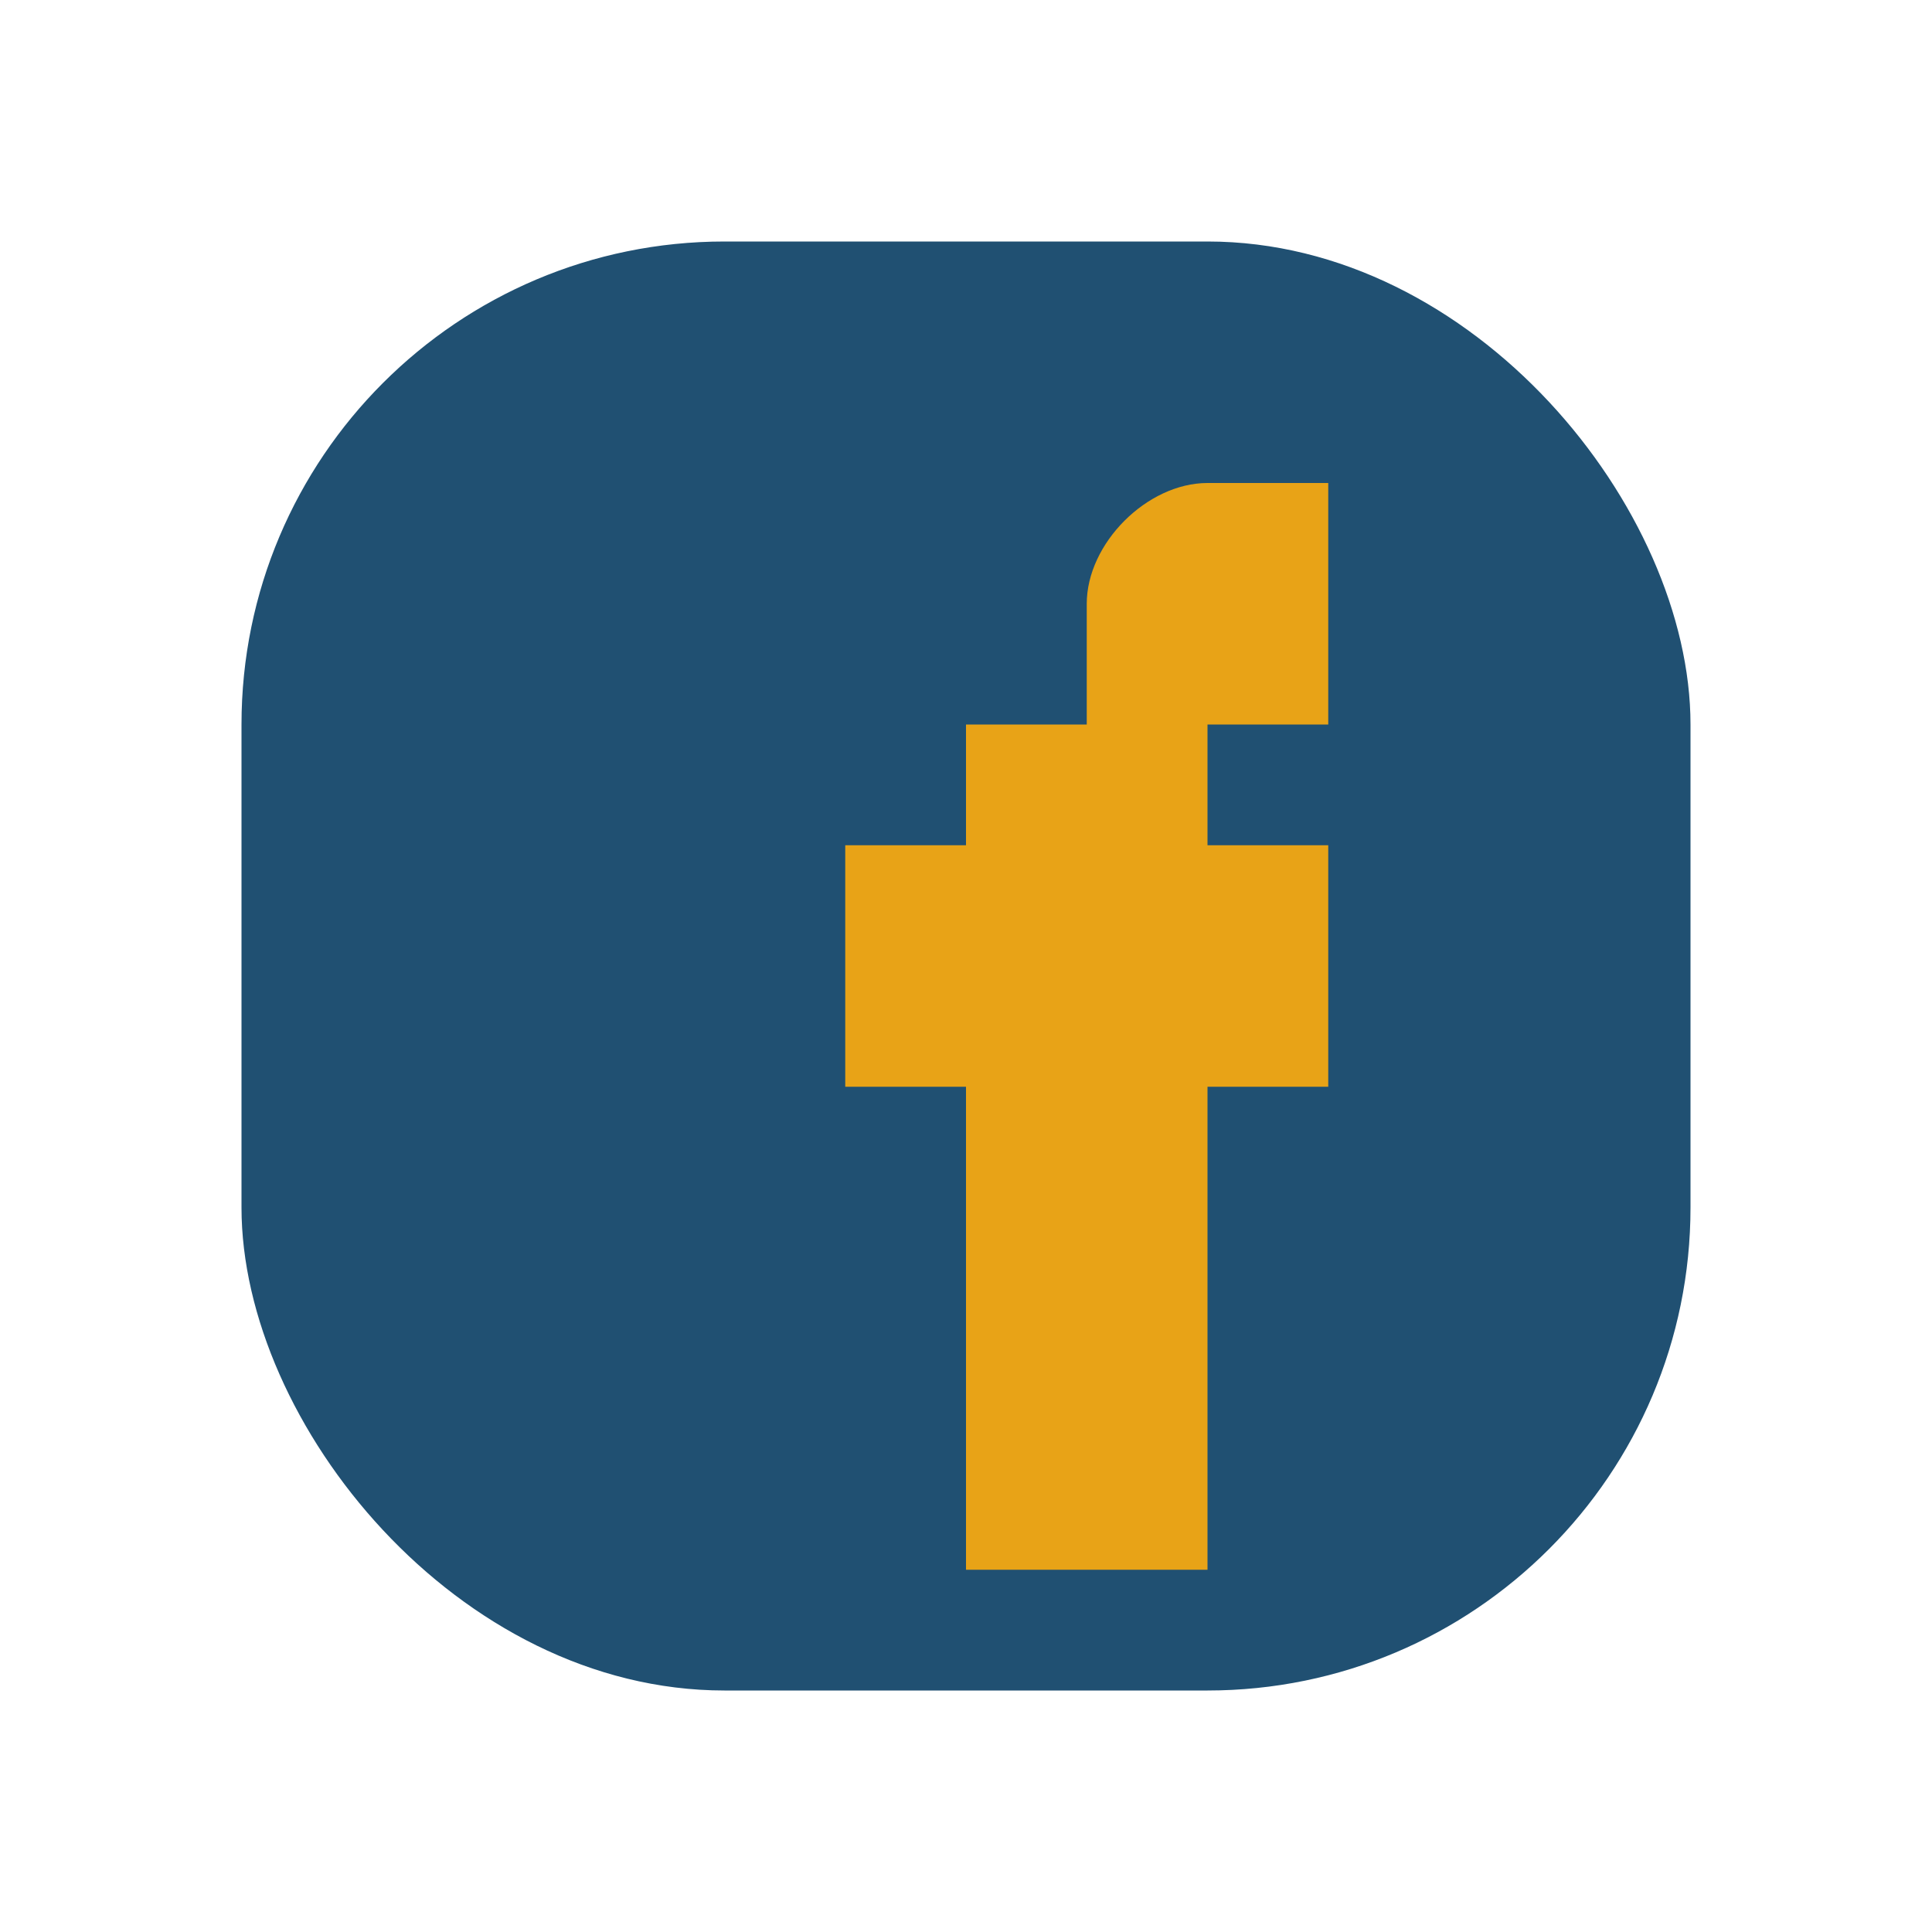
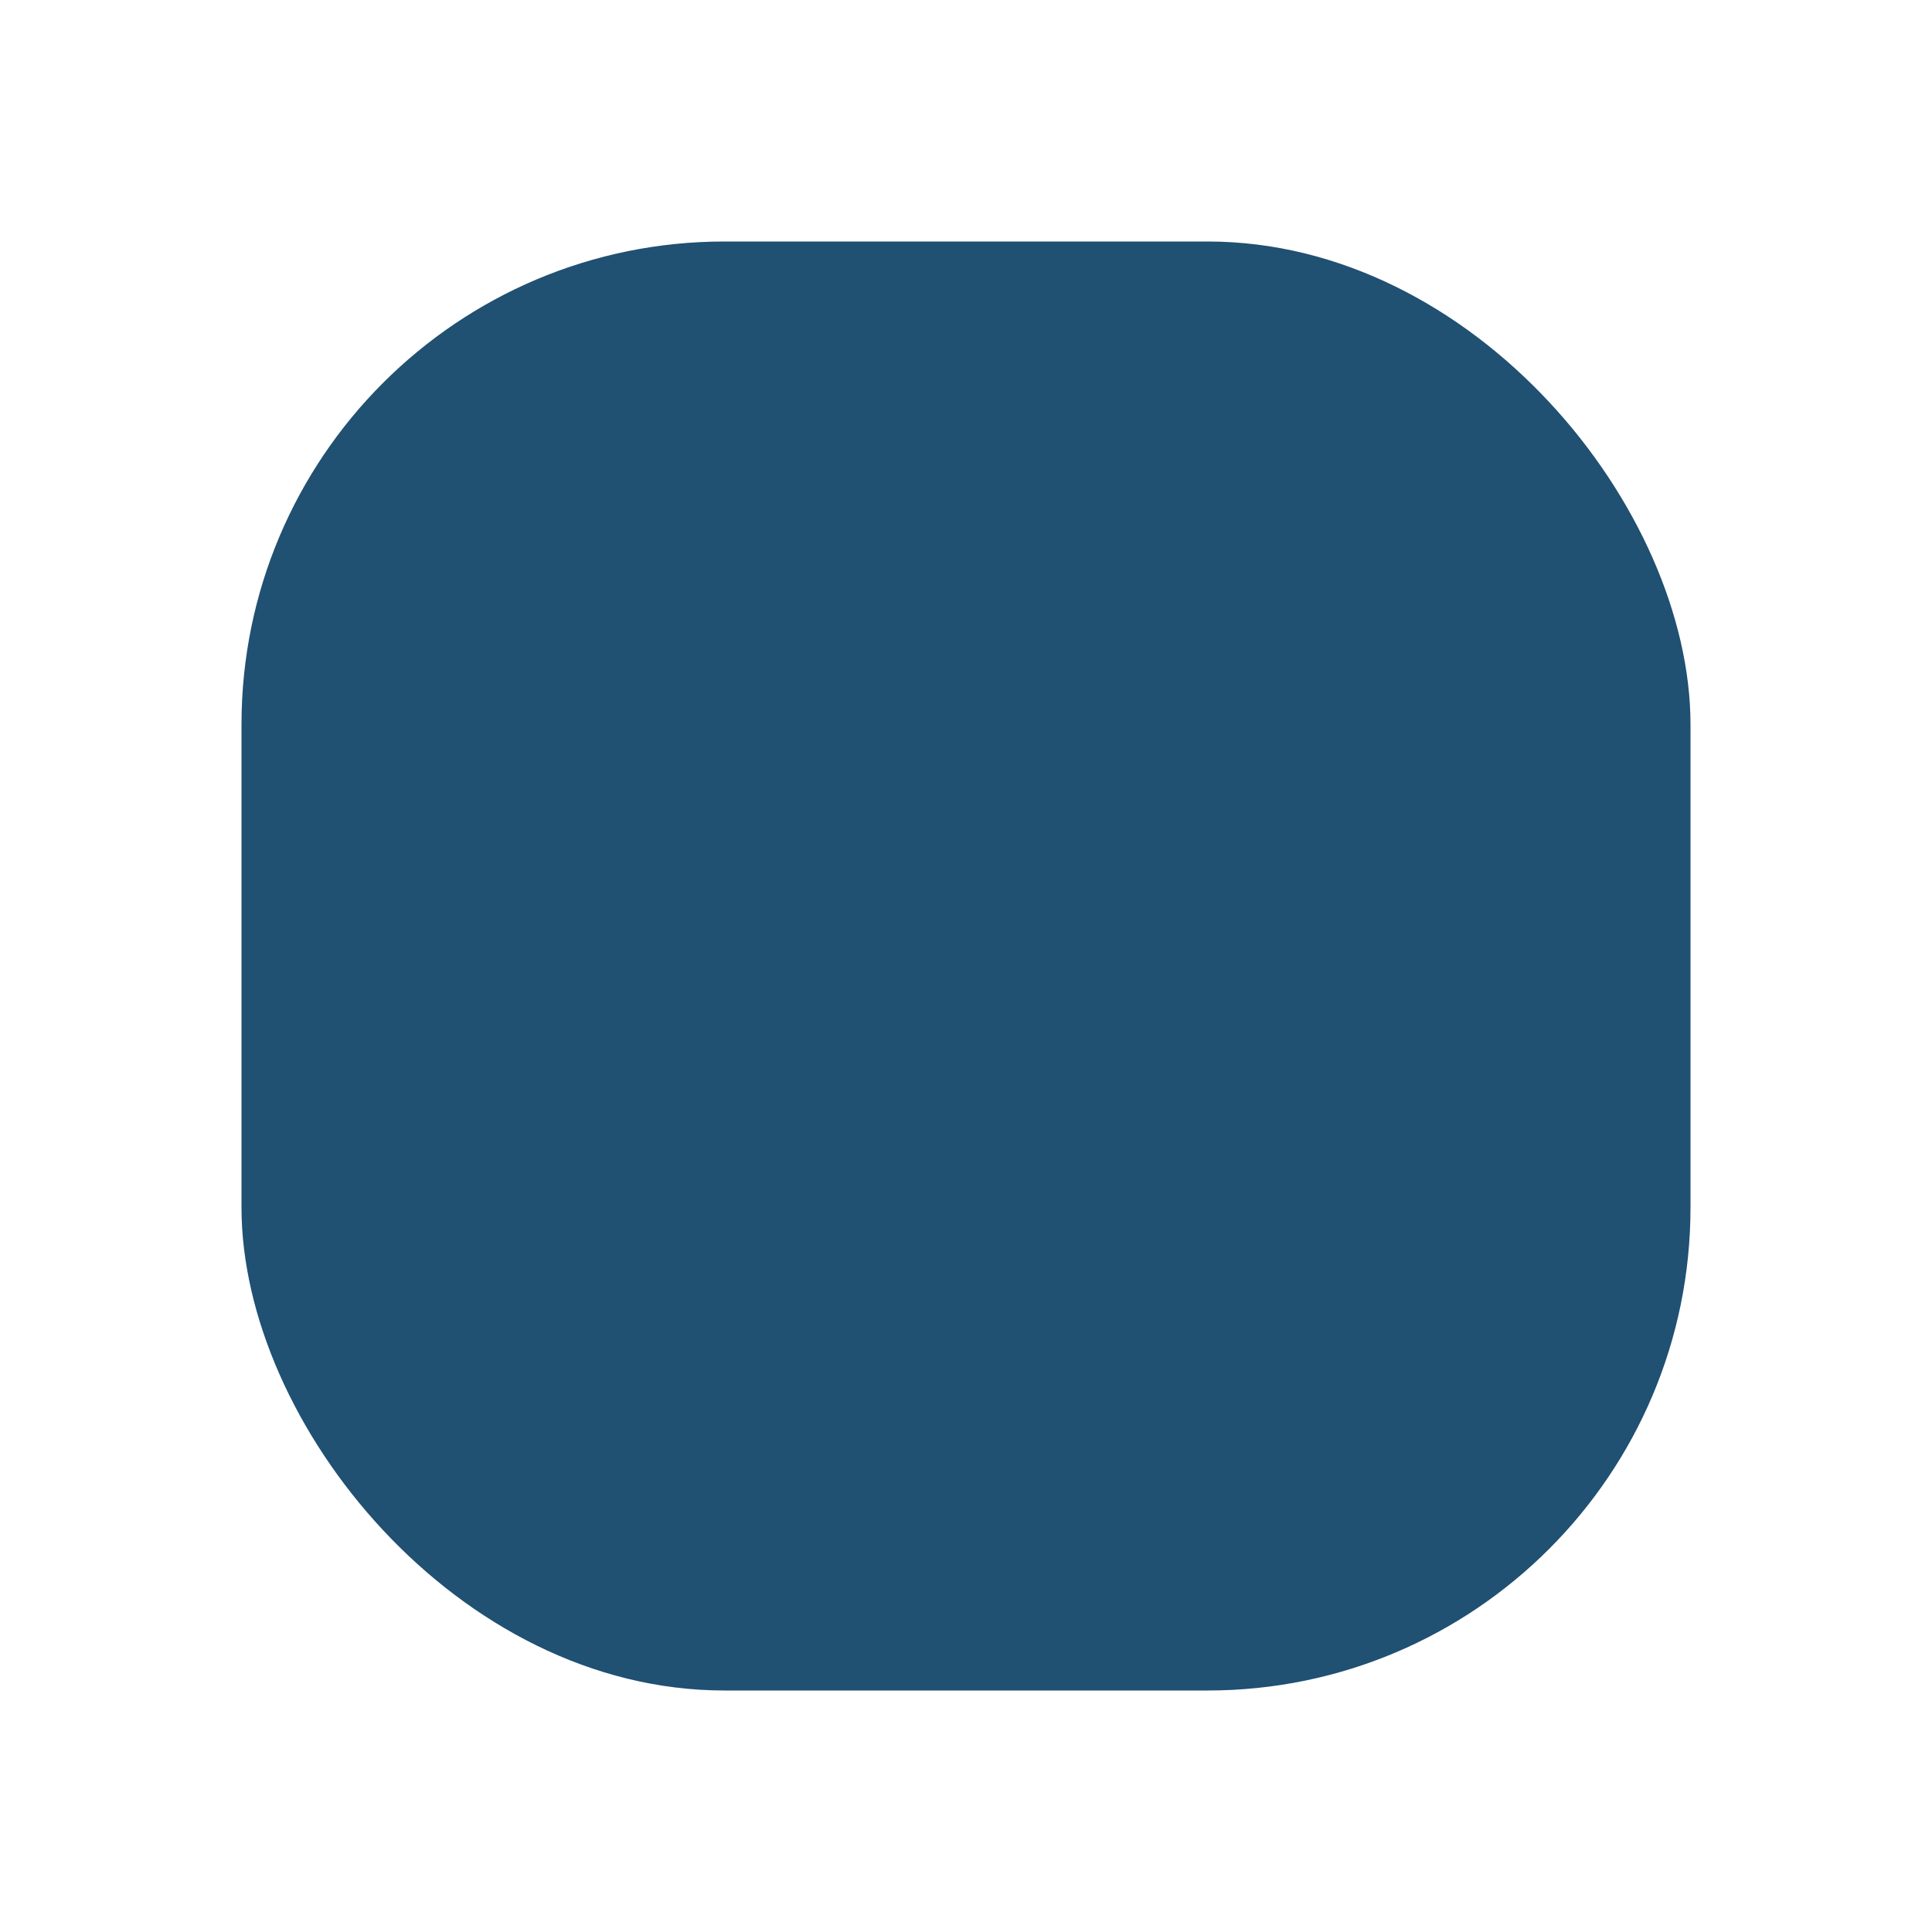
<svg xmlns="http://www.w3.org/2000/svg" width="32" height="32" viewBox="0 0 32 32">
  <rect x="4" y="4" width="24" height="24" rx="8" fill="#205072" />
-   <path d="M18 12v-2c0-1 1-2 2-2h2v4h-2v2h2v4h-2v8h-4v-8h-2v-4h2v-2h4z" fill="#E8A317" />
</svg>